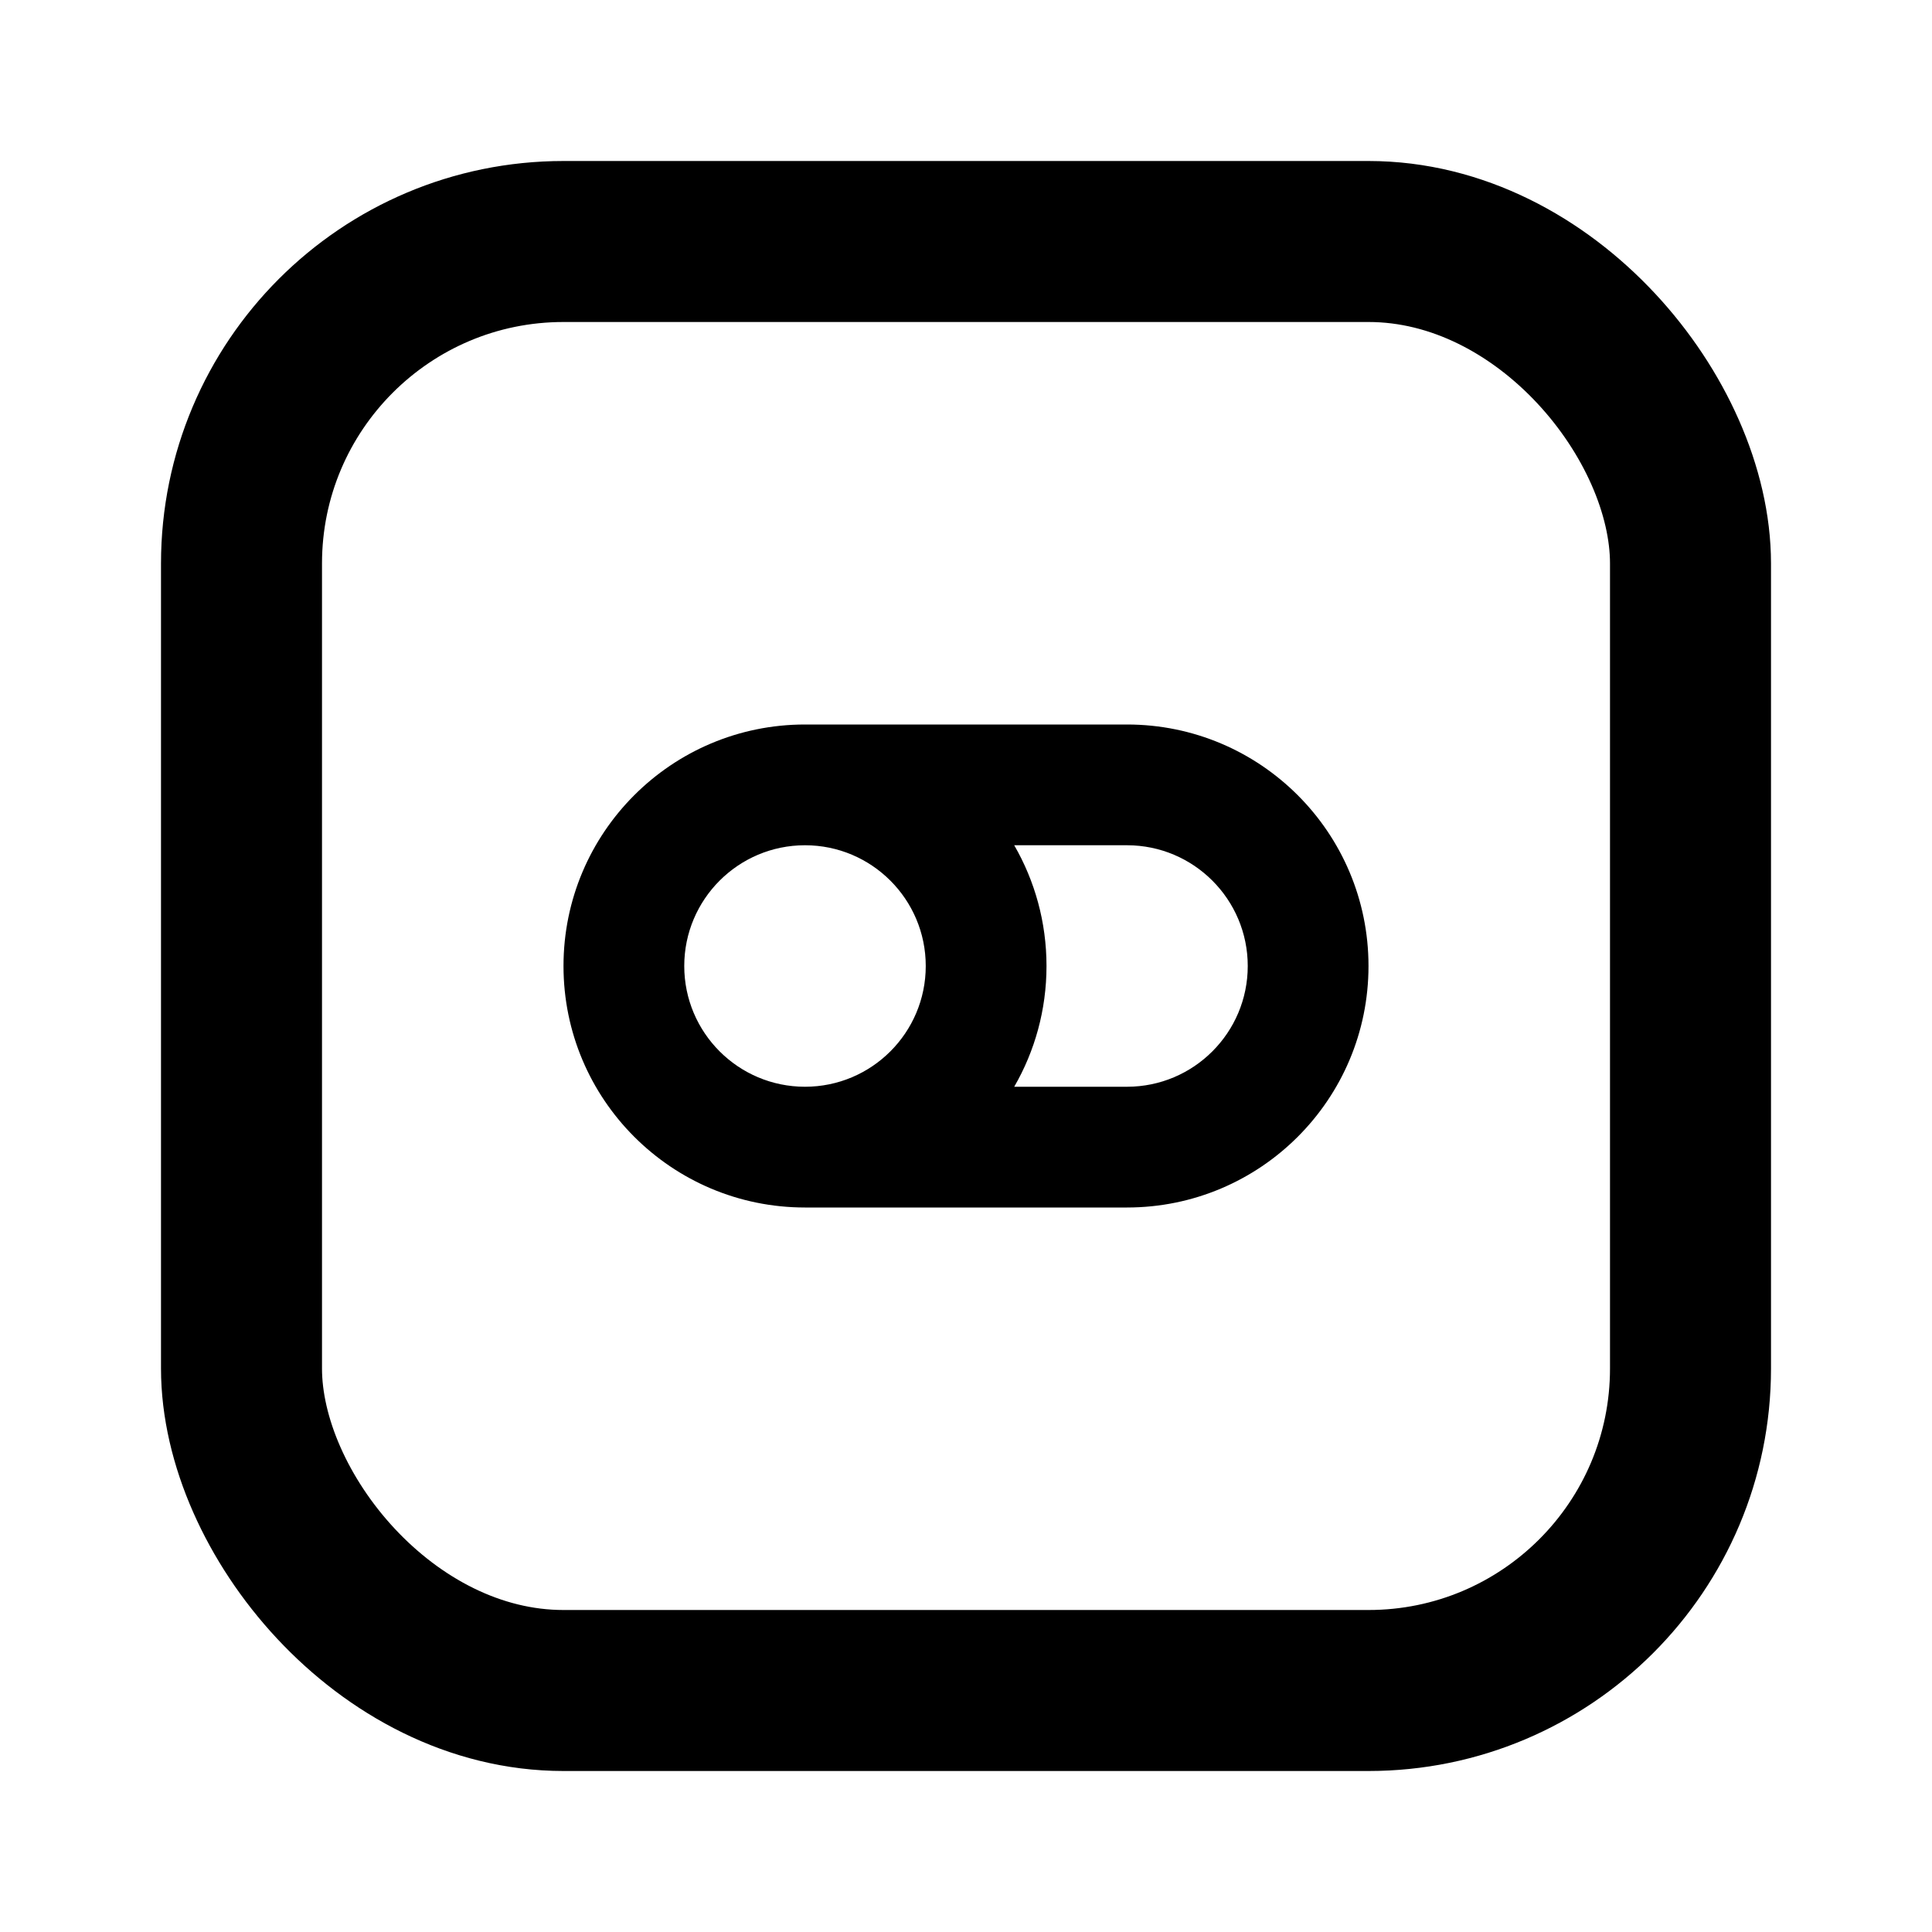
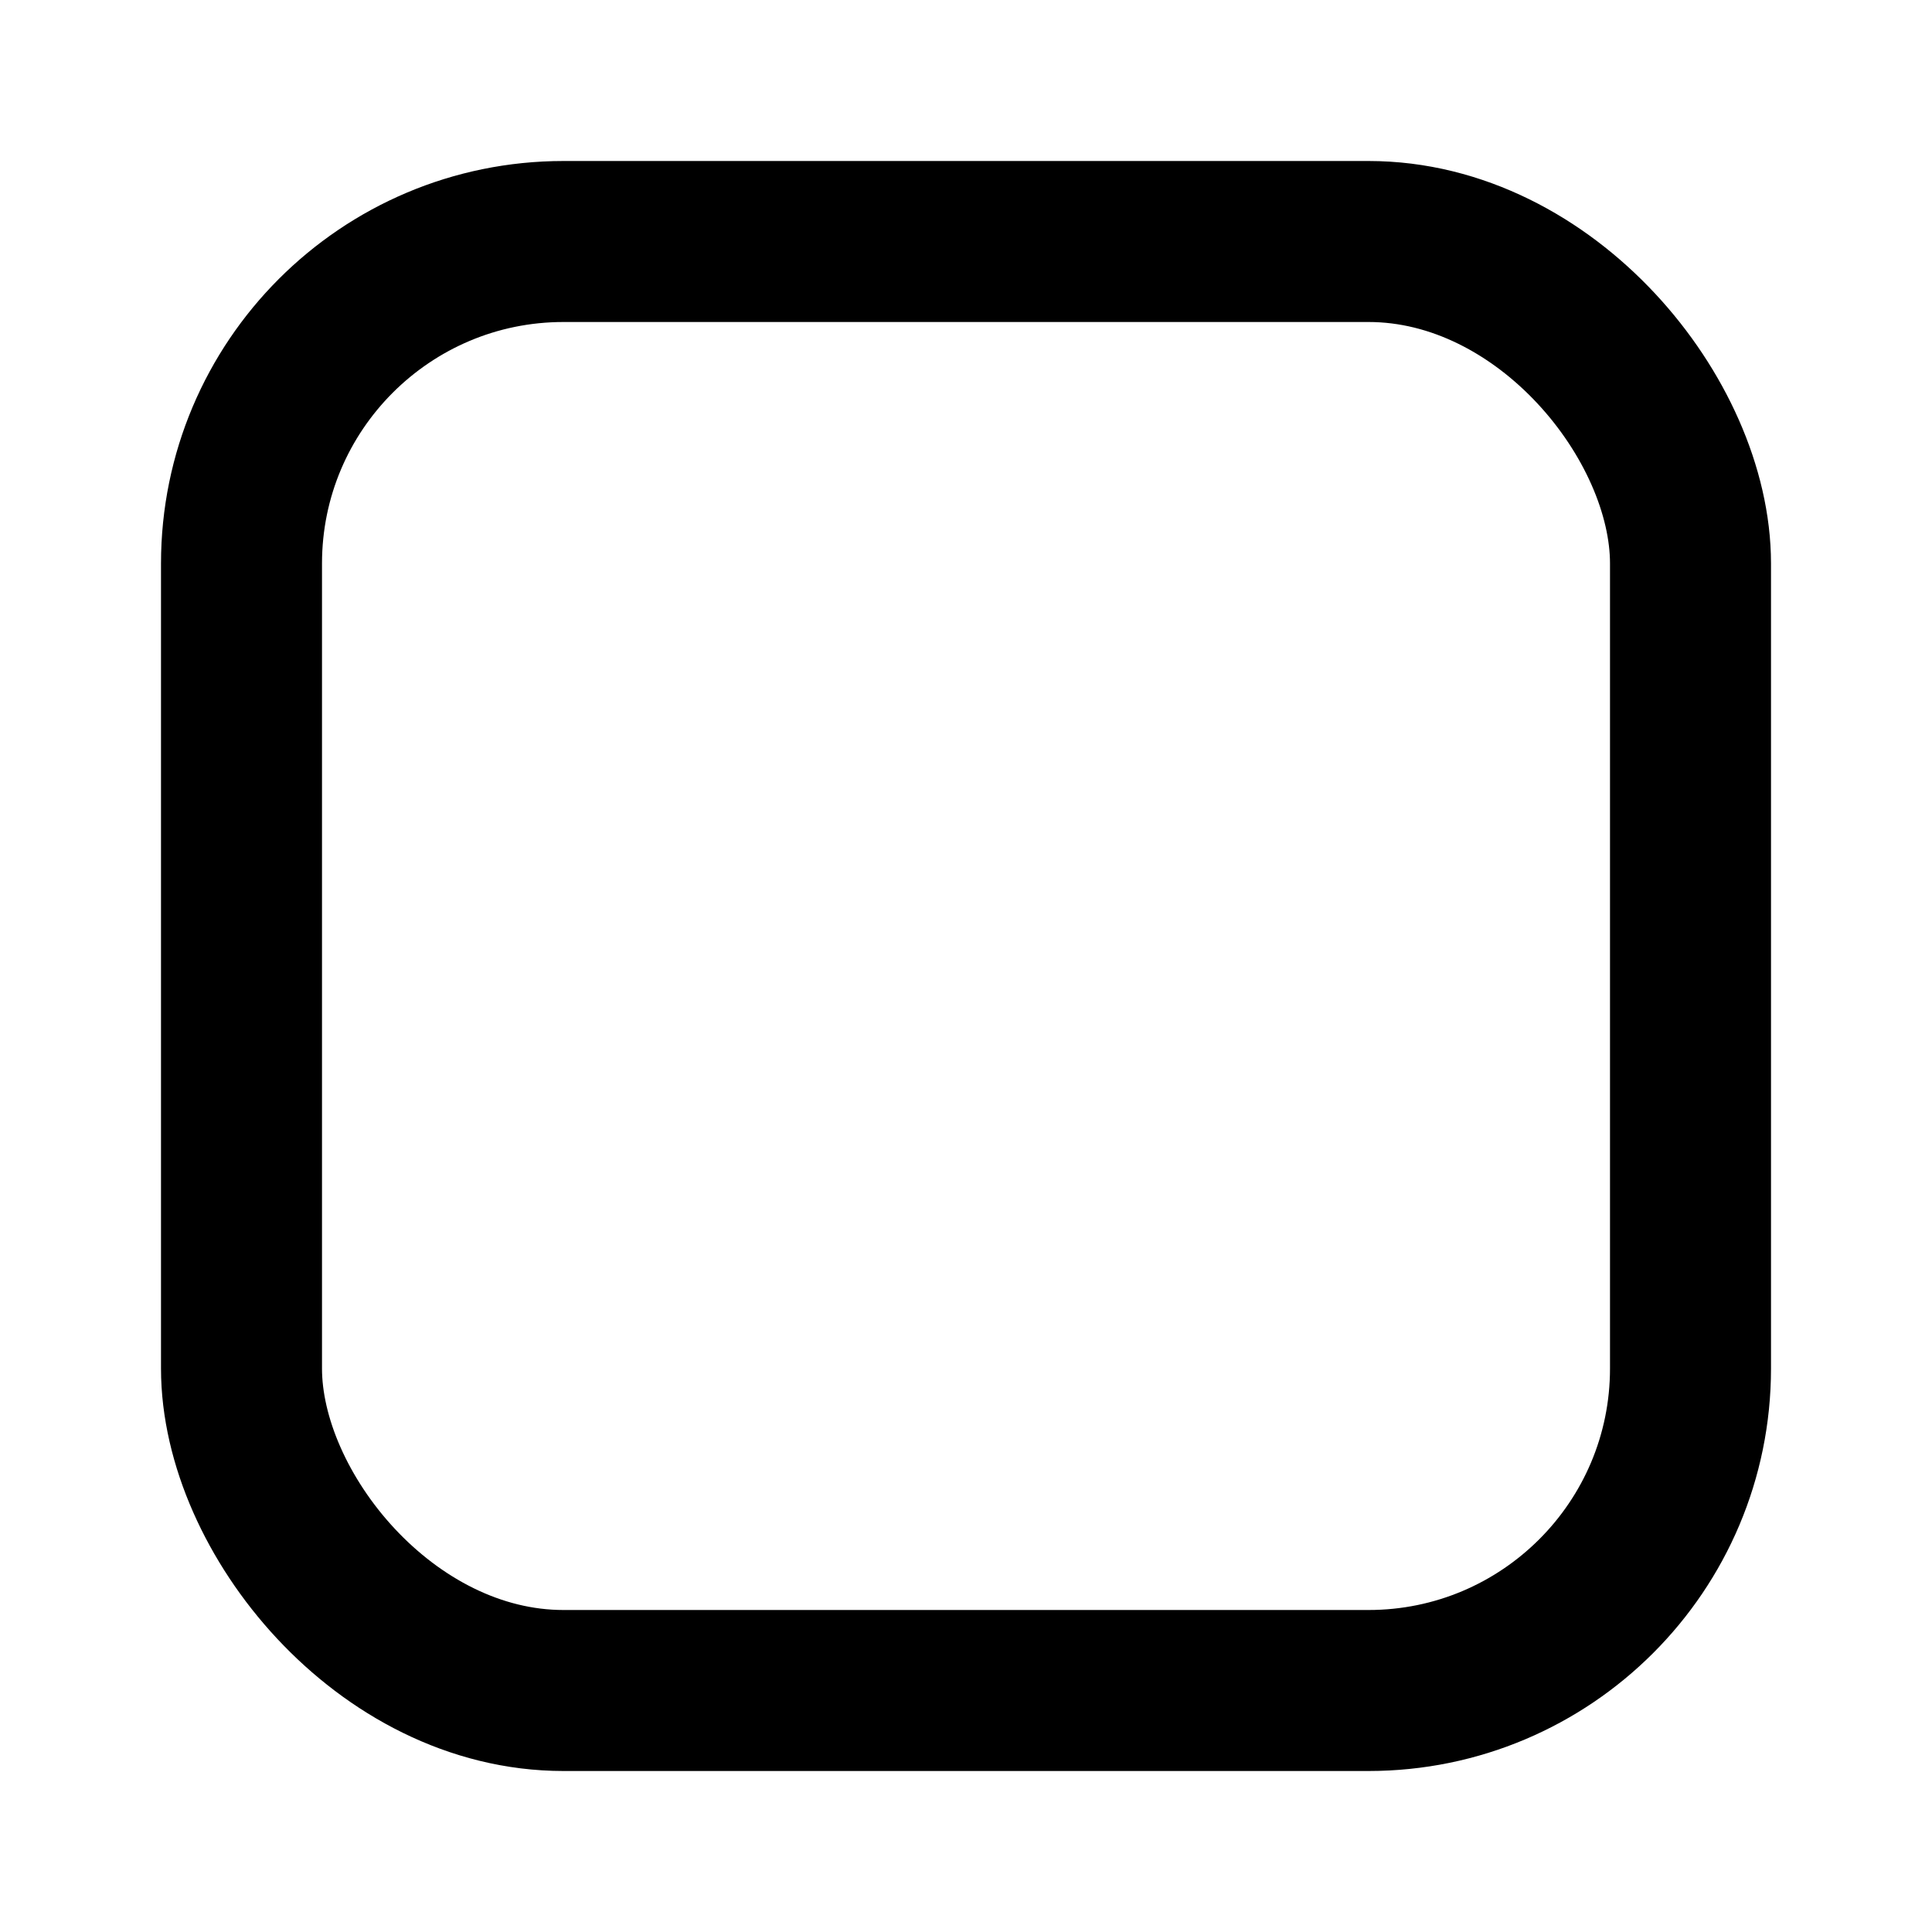
<svg xmlns="http://www.w3.org/2000/svg" width="800px" height="800px" viewBox="0 0 24 24" fill="none">
  <rect x="3" y="3" width="18" height="18" rx="4" stroke="#000000" stroke-width="2" />
-   <path fill-rule="evenodd" clip-rule="evenodd" d="M12.599 10.5H14C14.828 10.5 15.5 11.172 15.5 12C15.5 12.828 14.828 13.5 14 13.5H12.599C12.854 13.059 13 12.546 13 12C13 11.454 12.854 10.941 12.599 10.5ZM10 10.5C9.172 10.5 8.5 11.172 8.5 12C8.5 12.828 9.172 13.5 10 13.5C10.828 13.5 11.5 12.828 11.5 12C11.5 11.172 10.828 10.5 10 10.5ZM10 9H14C15.657 9 17 10.343 17 12C17 13.657 15.657 15 14 15H10C8.343 15 7 13.657 7 12C7 10.343 8.343 9 10 9Z" fill="#000000" />
</svg>